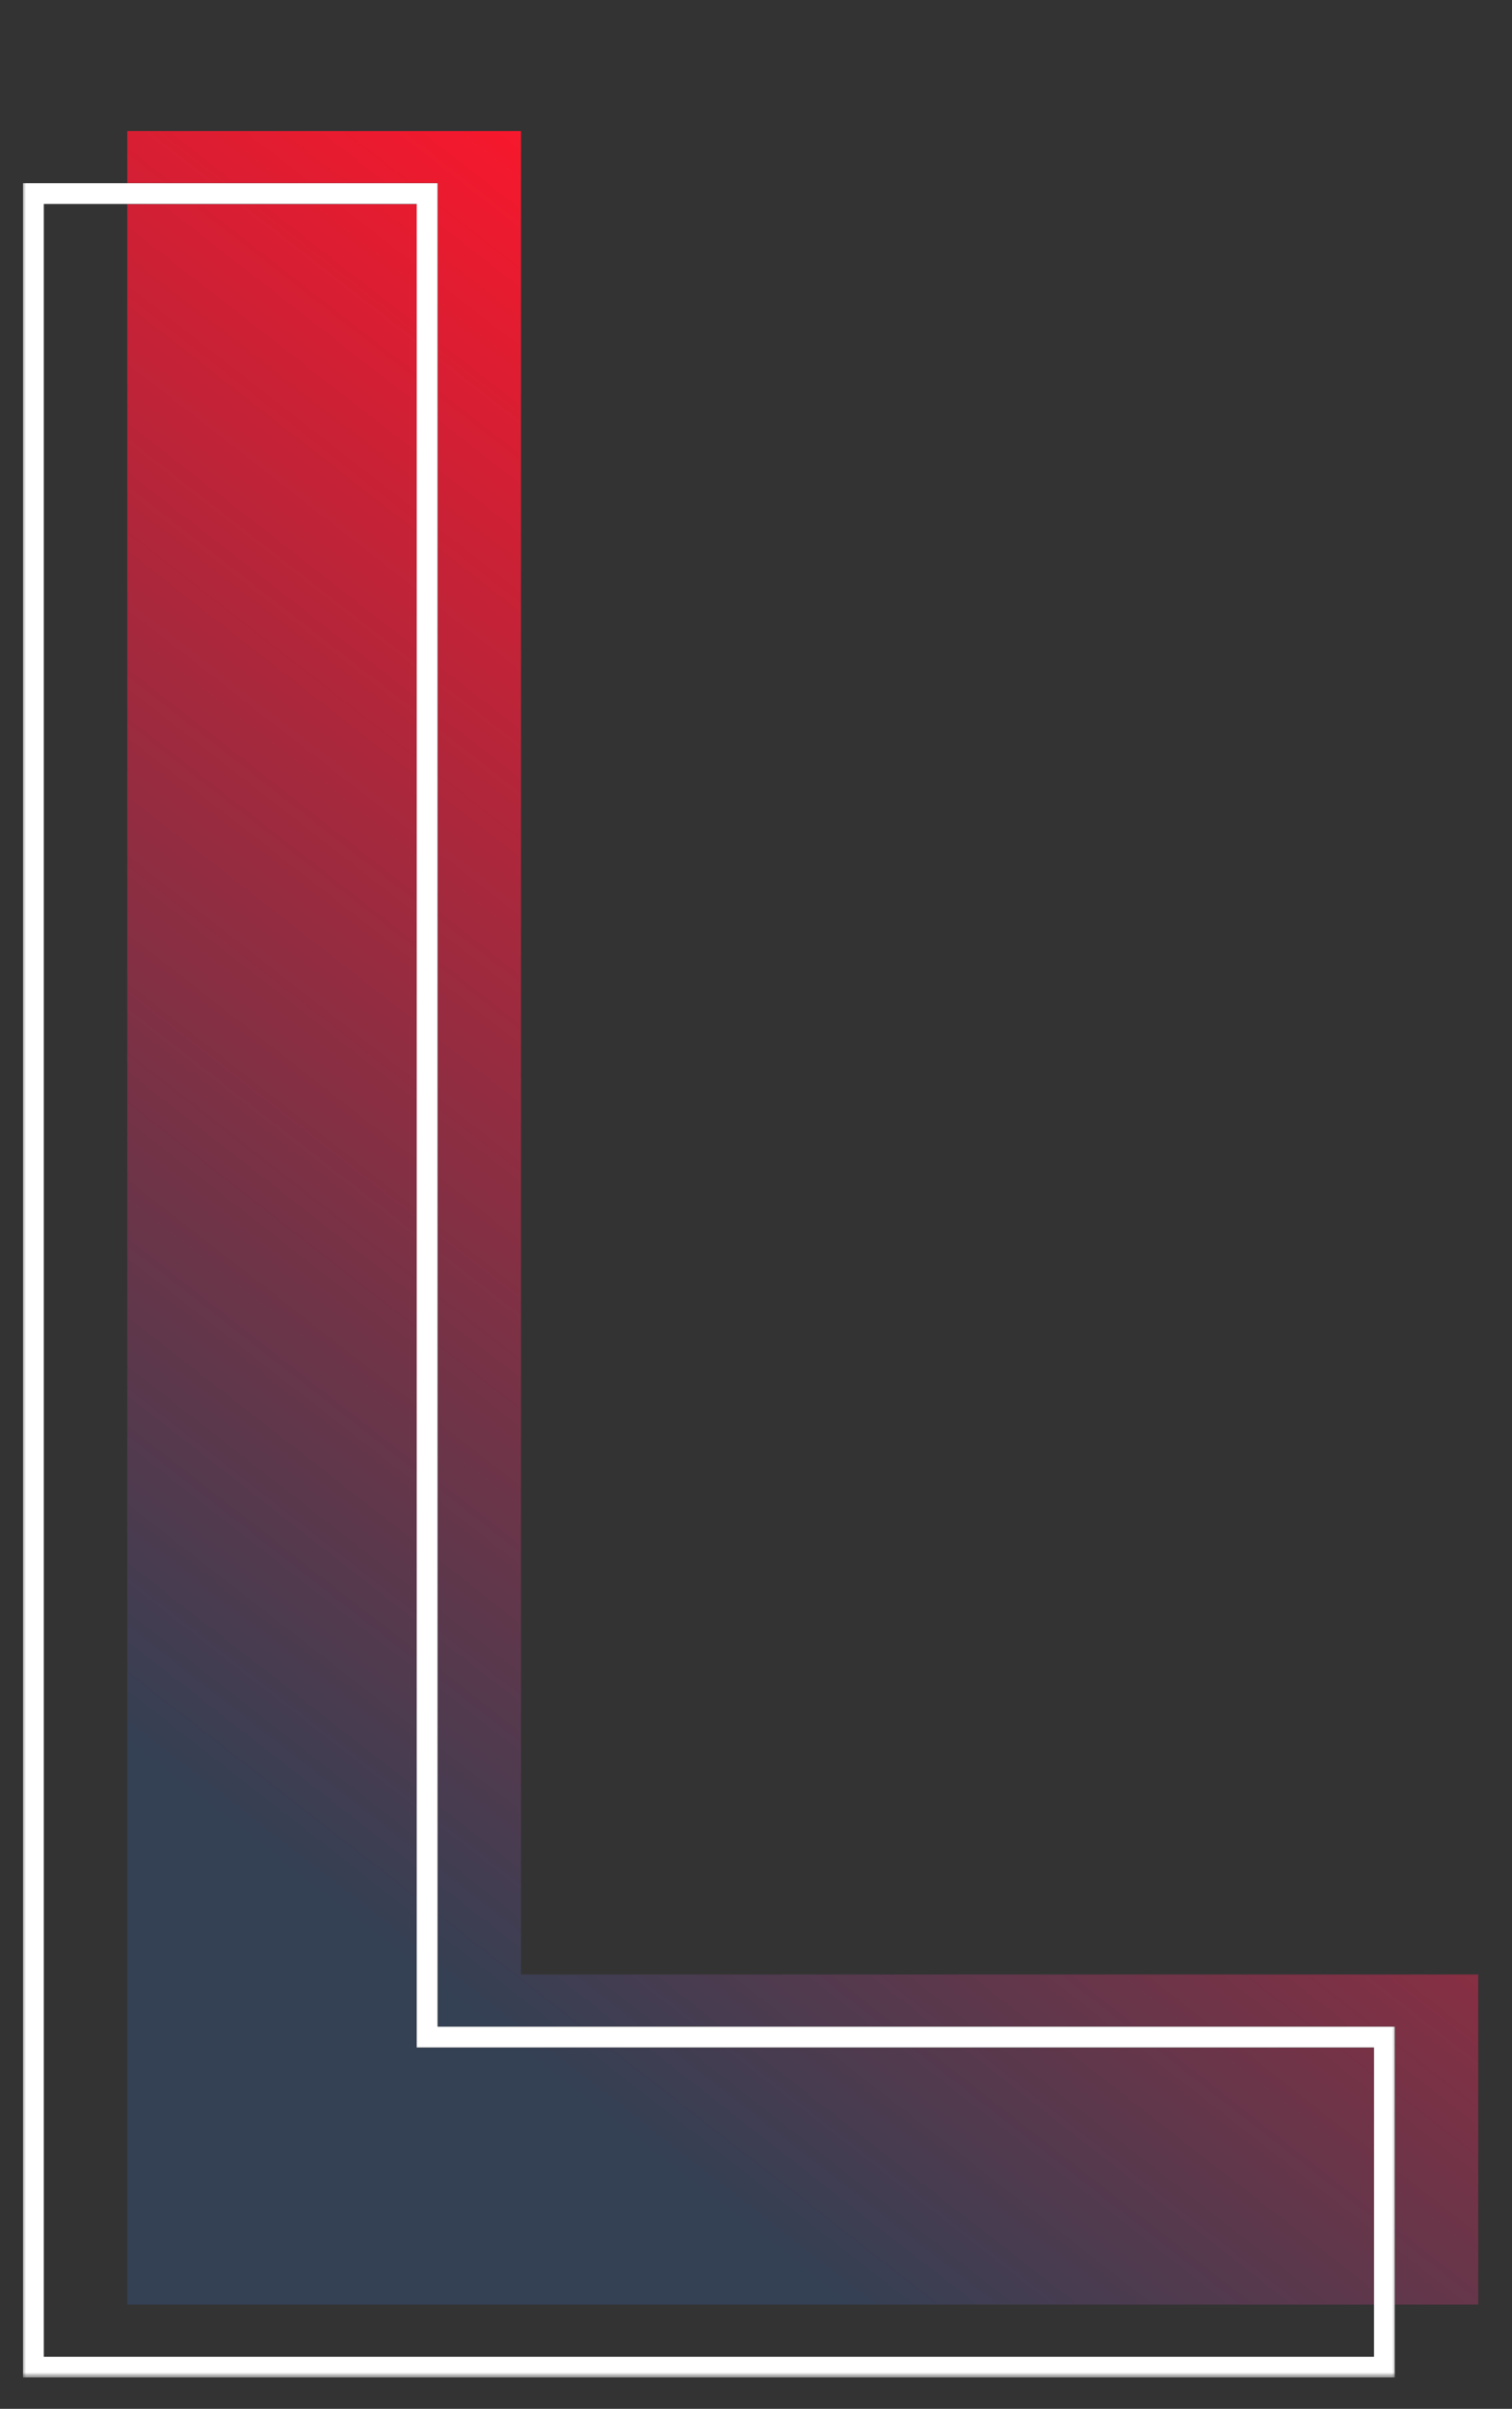
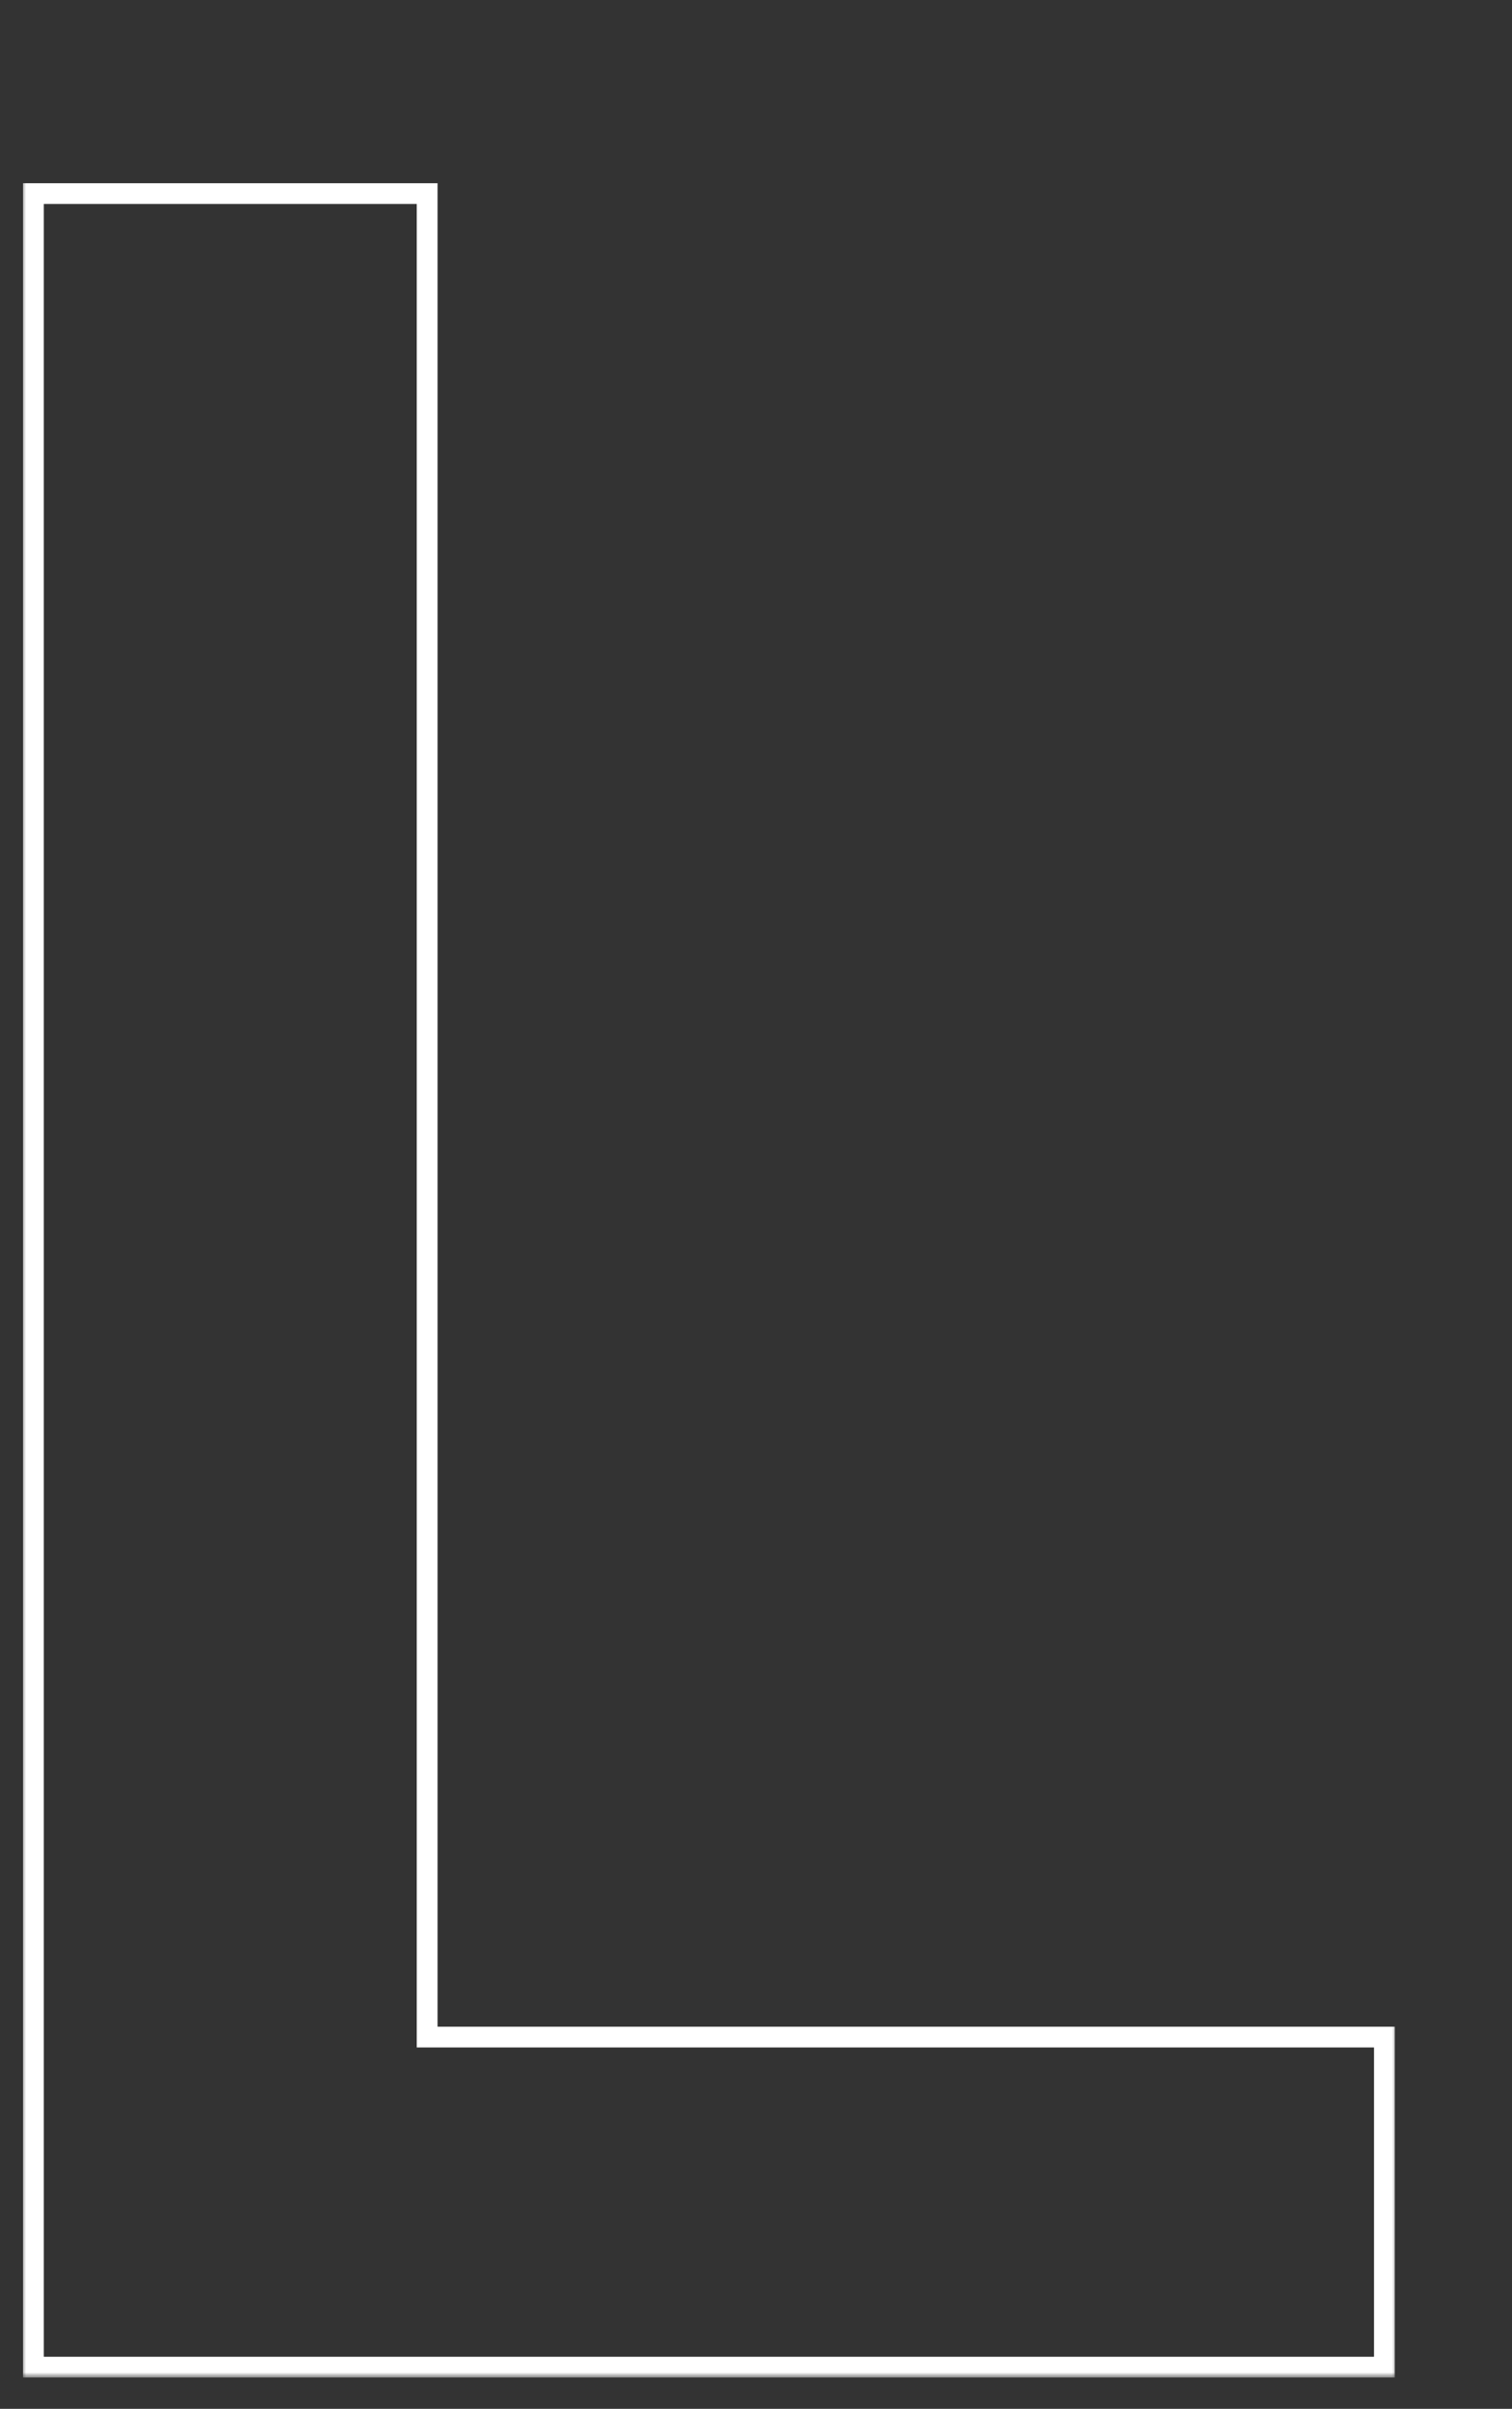
<svg xmlns="http://www.w3.org/2000/svg" width="145" height="231" viewBox="0 0 145 231" fill="none">
  <rect x="0" y="0" width="145" height="231" fill="#333333" stroke="none" />
  <g clip-path="url(#clip0_177_8)">
-     <path d="M12.207 221V12.568H49.965V189.348H141.764V221H12.207Z" fill="url(#paint0_linear_177_8)" />
    <mask id="path-2-outside-1_177_8" maskUnits="userSpaceOnUse" x="2" y="17" width="132" height="211" fill="black">
      <rect fill="white" x="2" y="17" width="132" height="211" />
-       <path d="M3.206 227V18.567H40.965V195.348H132.764V227H3.206Z" />
    </mask>
    <path d="M3.206 227H2.206V228H3.206V227ZM3.206 18.567V17.567H2.206V18.567H3.206ZM40.965 18.567H41.965V17.567H40.965V18.567ZM40.965 195.348H39.965V196.348H40.965V195.348ZM132.764 195.348H133.764V194.348H132.764V195.348ZM132.764 227V228H133.764V227H132.764ZM3.206 227H4.206V18.567H3.206H2.206V227H3.206ZM3.206 18.567V19.567H40.965V18.567V17.567H3.206V18.567ZM40.965 18.567H39.965V195.348H40.965H41.965V18.567H40.965ZM40.965 195.348V196.348H132.764V195.348V194.348H40.965V195.348ZM132.764 195.348H131.764V227H132.764H133.764V195.348H132.764ZM132.764 227V226H3.206V227V228H132.764V227Z" fill="black" mask="url(#path-2-outside-1_177_8)" />
    <path d="M3.206 227H2.206V228H3.206V227ZM3.206 18.567V17.567H2.206V18.567H3.206ZM40.965 18.567H41.965V17.567H40.965V18.567ZM40.965 195.348H39.965V196.348H40.965V195.348ZM132.764 195.348H133.764V194.348H132.764V195.348ZM132.764 227V228H133.764V227H132.764ZM3.206 227H4.206V18.567H3.206H2.206V227H3.206ZM3.206 18.567V19.567H40.965V18.567V17.567H3.206V18.567ZM40.965 18.567H39.965V195.348H40.965H41.965V18.567H40.965ZM40.965 195.348V196.348H132.764V195.348V194.348H40.965V195.348ZM132.764 195.348H131.764V227H132.764H133.764V195.348H132.764ZM132.764 227V226H3.206V227V228H132.764V227Z" fill="black" mask="url(#path-2-outside-1_177_8)" />
    <path d="M3.206 227H2.206V228H3.206V227ZM3.206 18.567V17.567H2.206V18.567H3.206ZM40.965 18.567H41.965V17.567H40.965V18.567ZM40.965 195.348H39.965V196.348H40.965V195.348ZM132.764 195.348H133.764V194.348H132.764V195.348ZM132.764 227V228H133.764V227H132.764ZM3.206 227H4.206V18.567H3.206H2.206V227H3.206ZM3.206 18.567V19.567H40.965V18.567V17.567H3.206V18.567ZM40.965 18.567H39.965V195.348H40.965H41.965V18.567H40.965ZM40.965 195.348V196.348H132.764V195.348V194.348H40.965V195.348ZM132.764 195.348H131.764V227H132.764H133.764V195.348H132.764ZM132.764 227V226H3.206V227V228H132.764V227Z" fill="white" mask="url(#path-2-outside-1_177_8)" />
  </g>
  <defs>
    <linearGradient id="paint0_linear_177_8" x1="73.054" y1="23.5" x2="-19.719" y2="142.349" gradientUnits="userSpaceOnUse">
      <stop stop-color="#FF162B" />
      <stop offset="1" stop-color="#344054" />
    </linearGradient>
    <clipPath id="clip0_177_8">
      <rect width="145" height="231" fill="white" />
    </clipPath>
  </defs>
</svg>